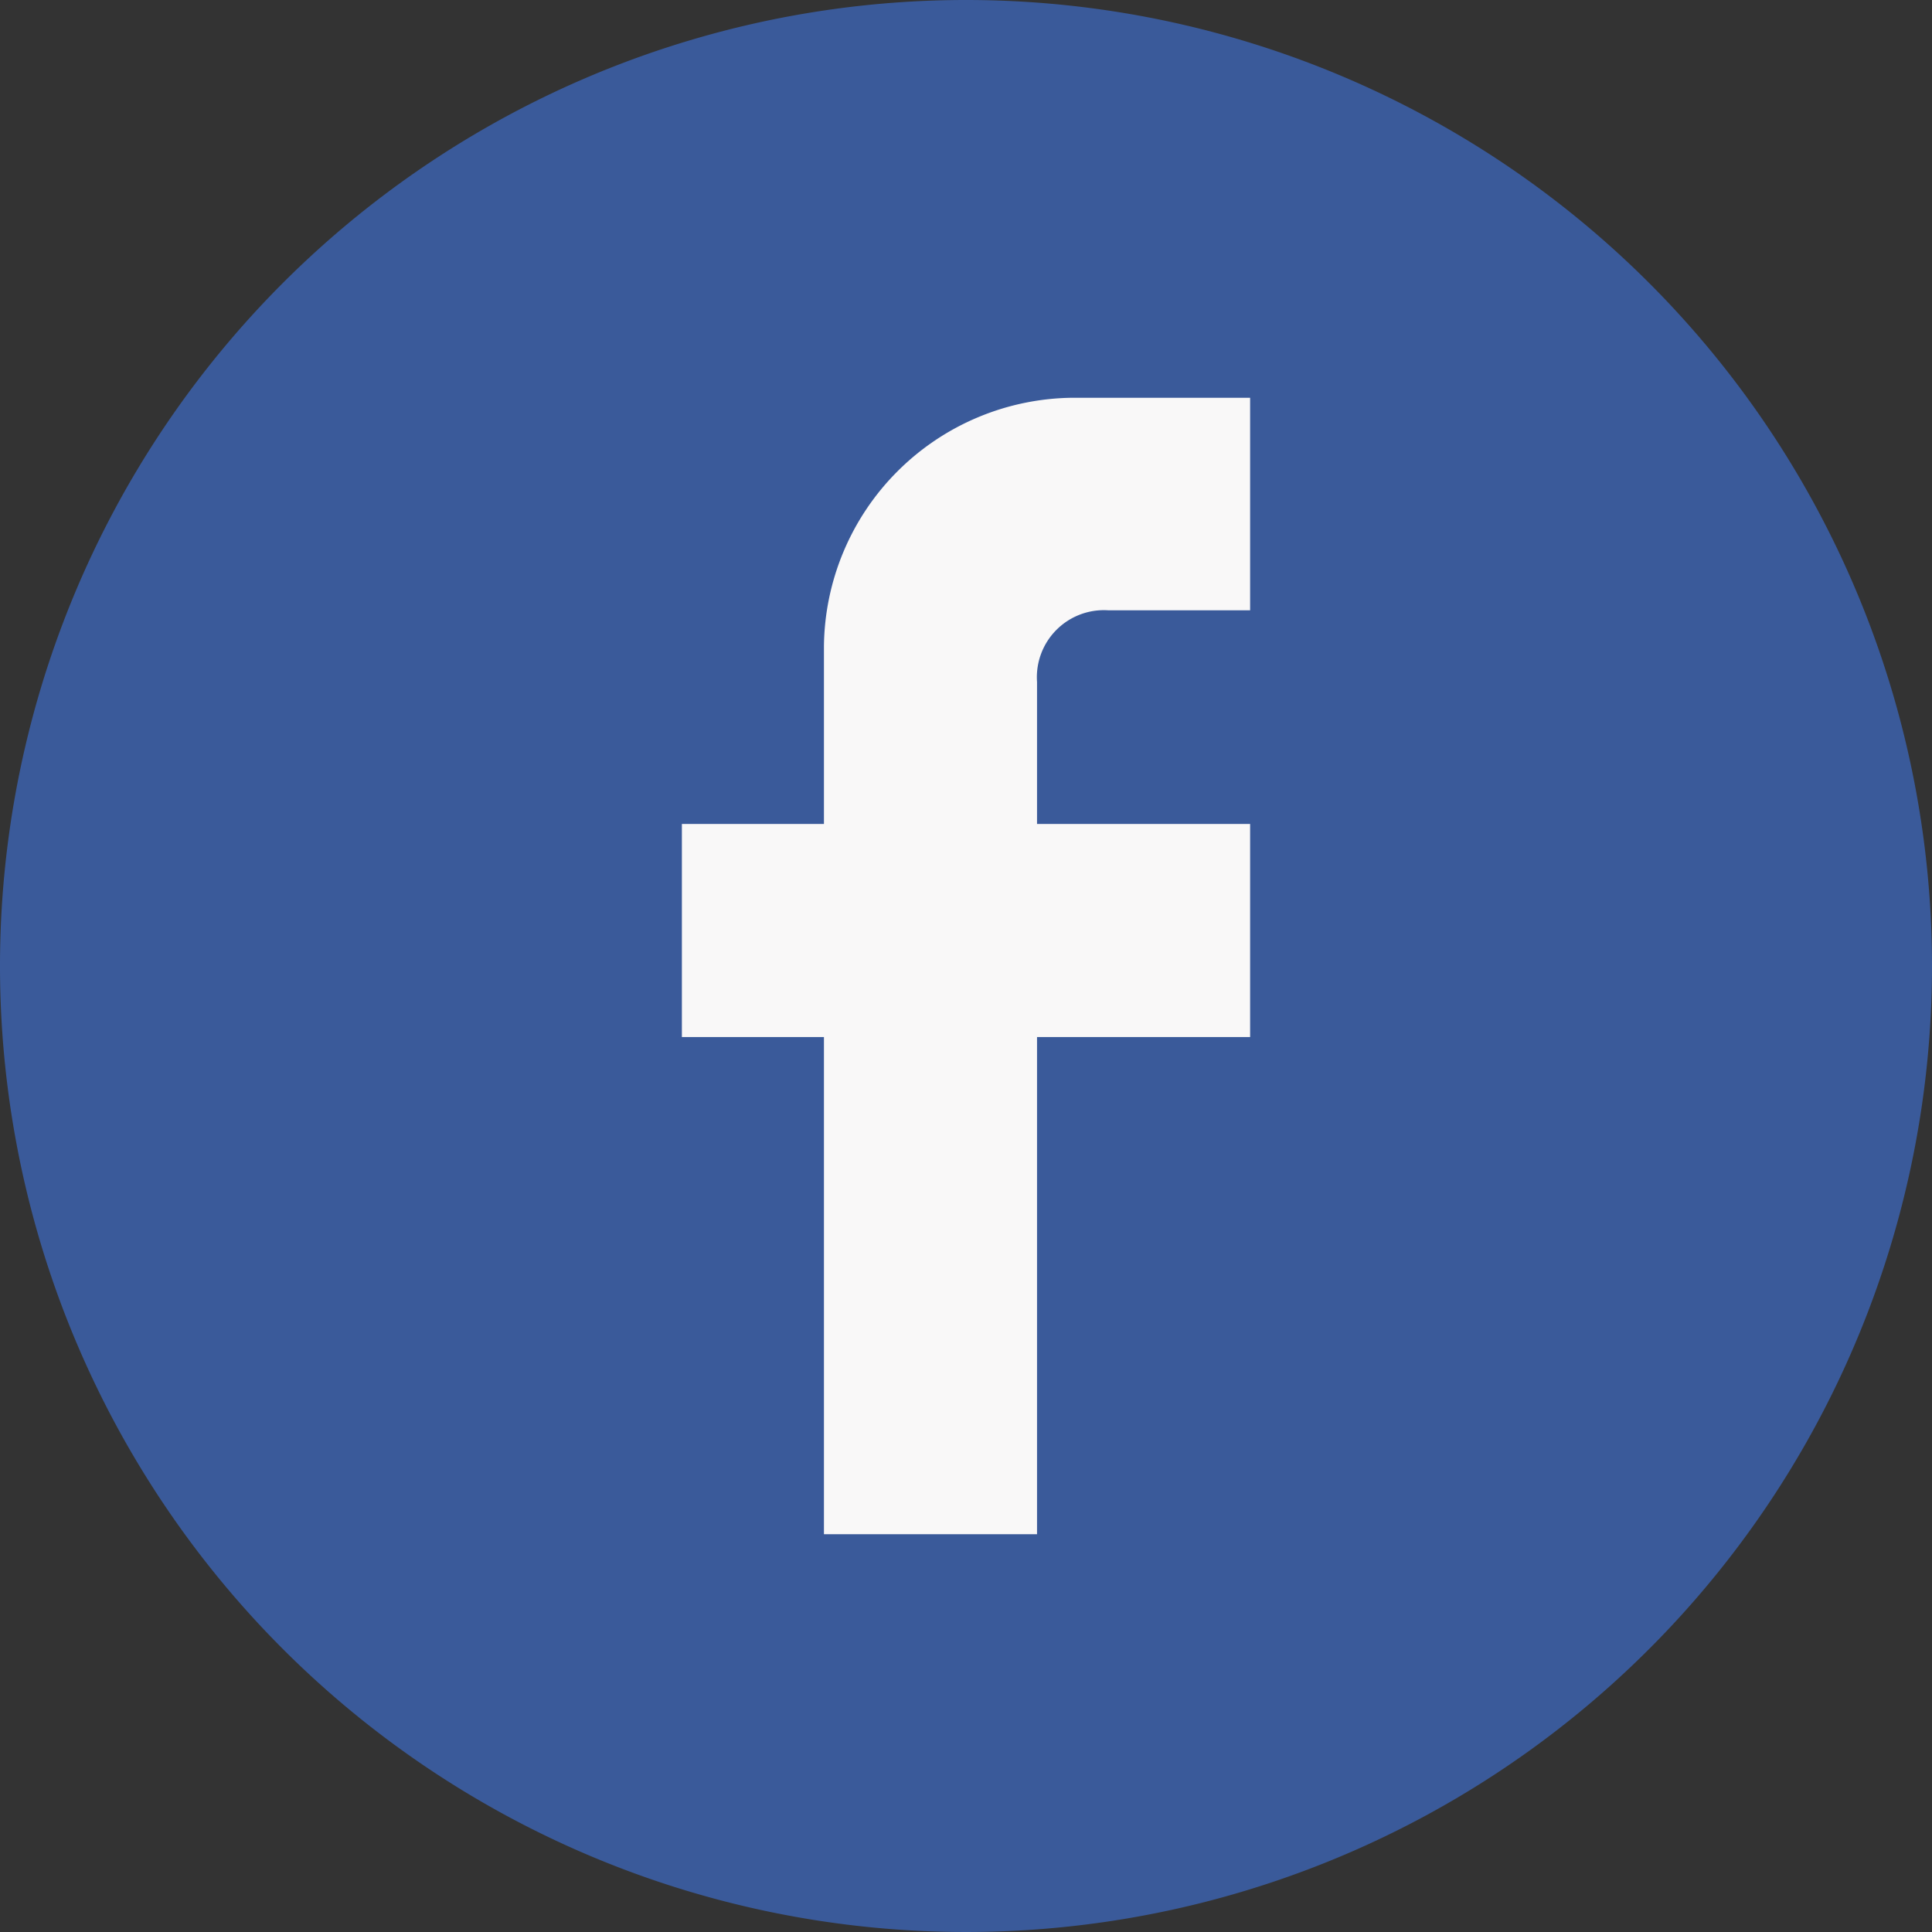
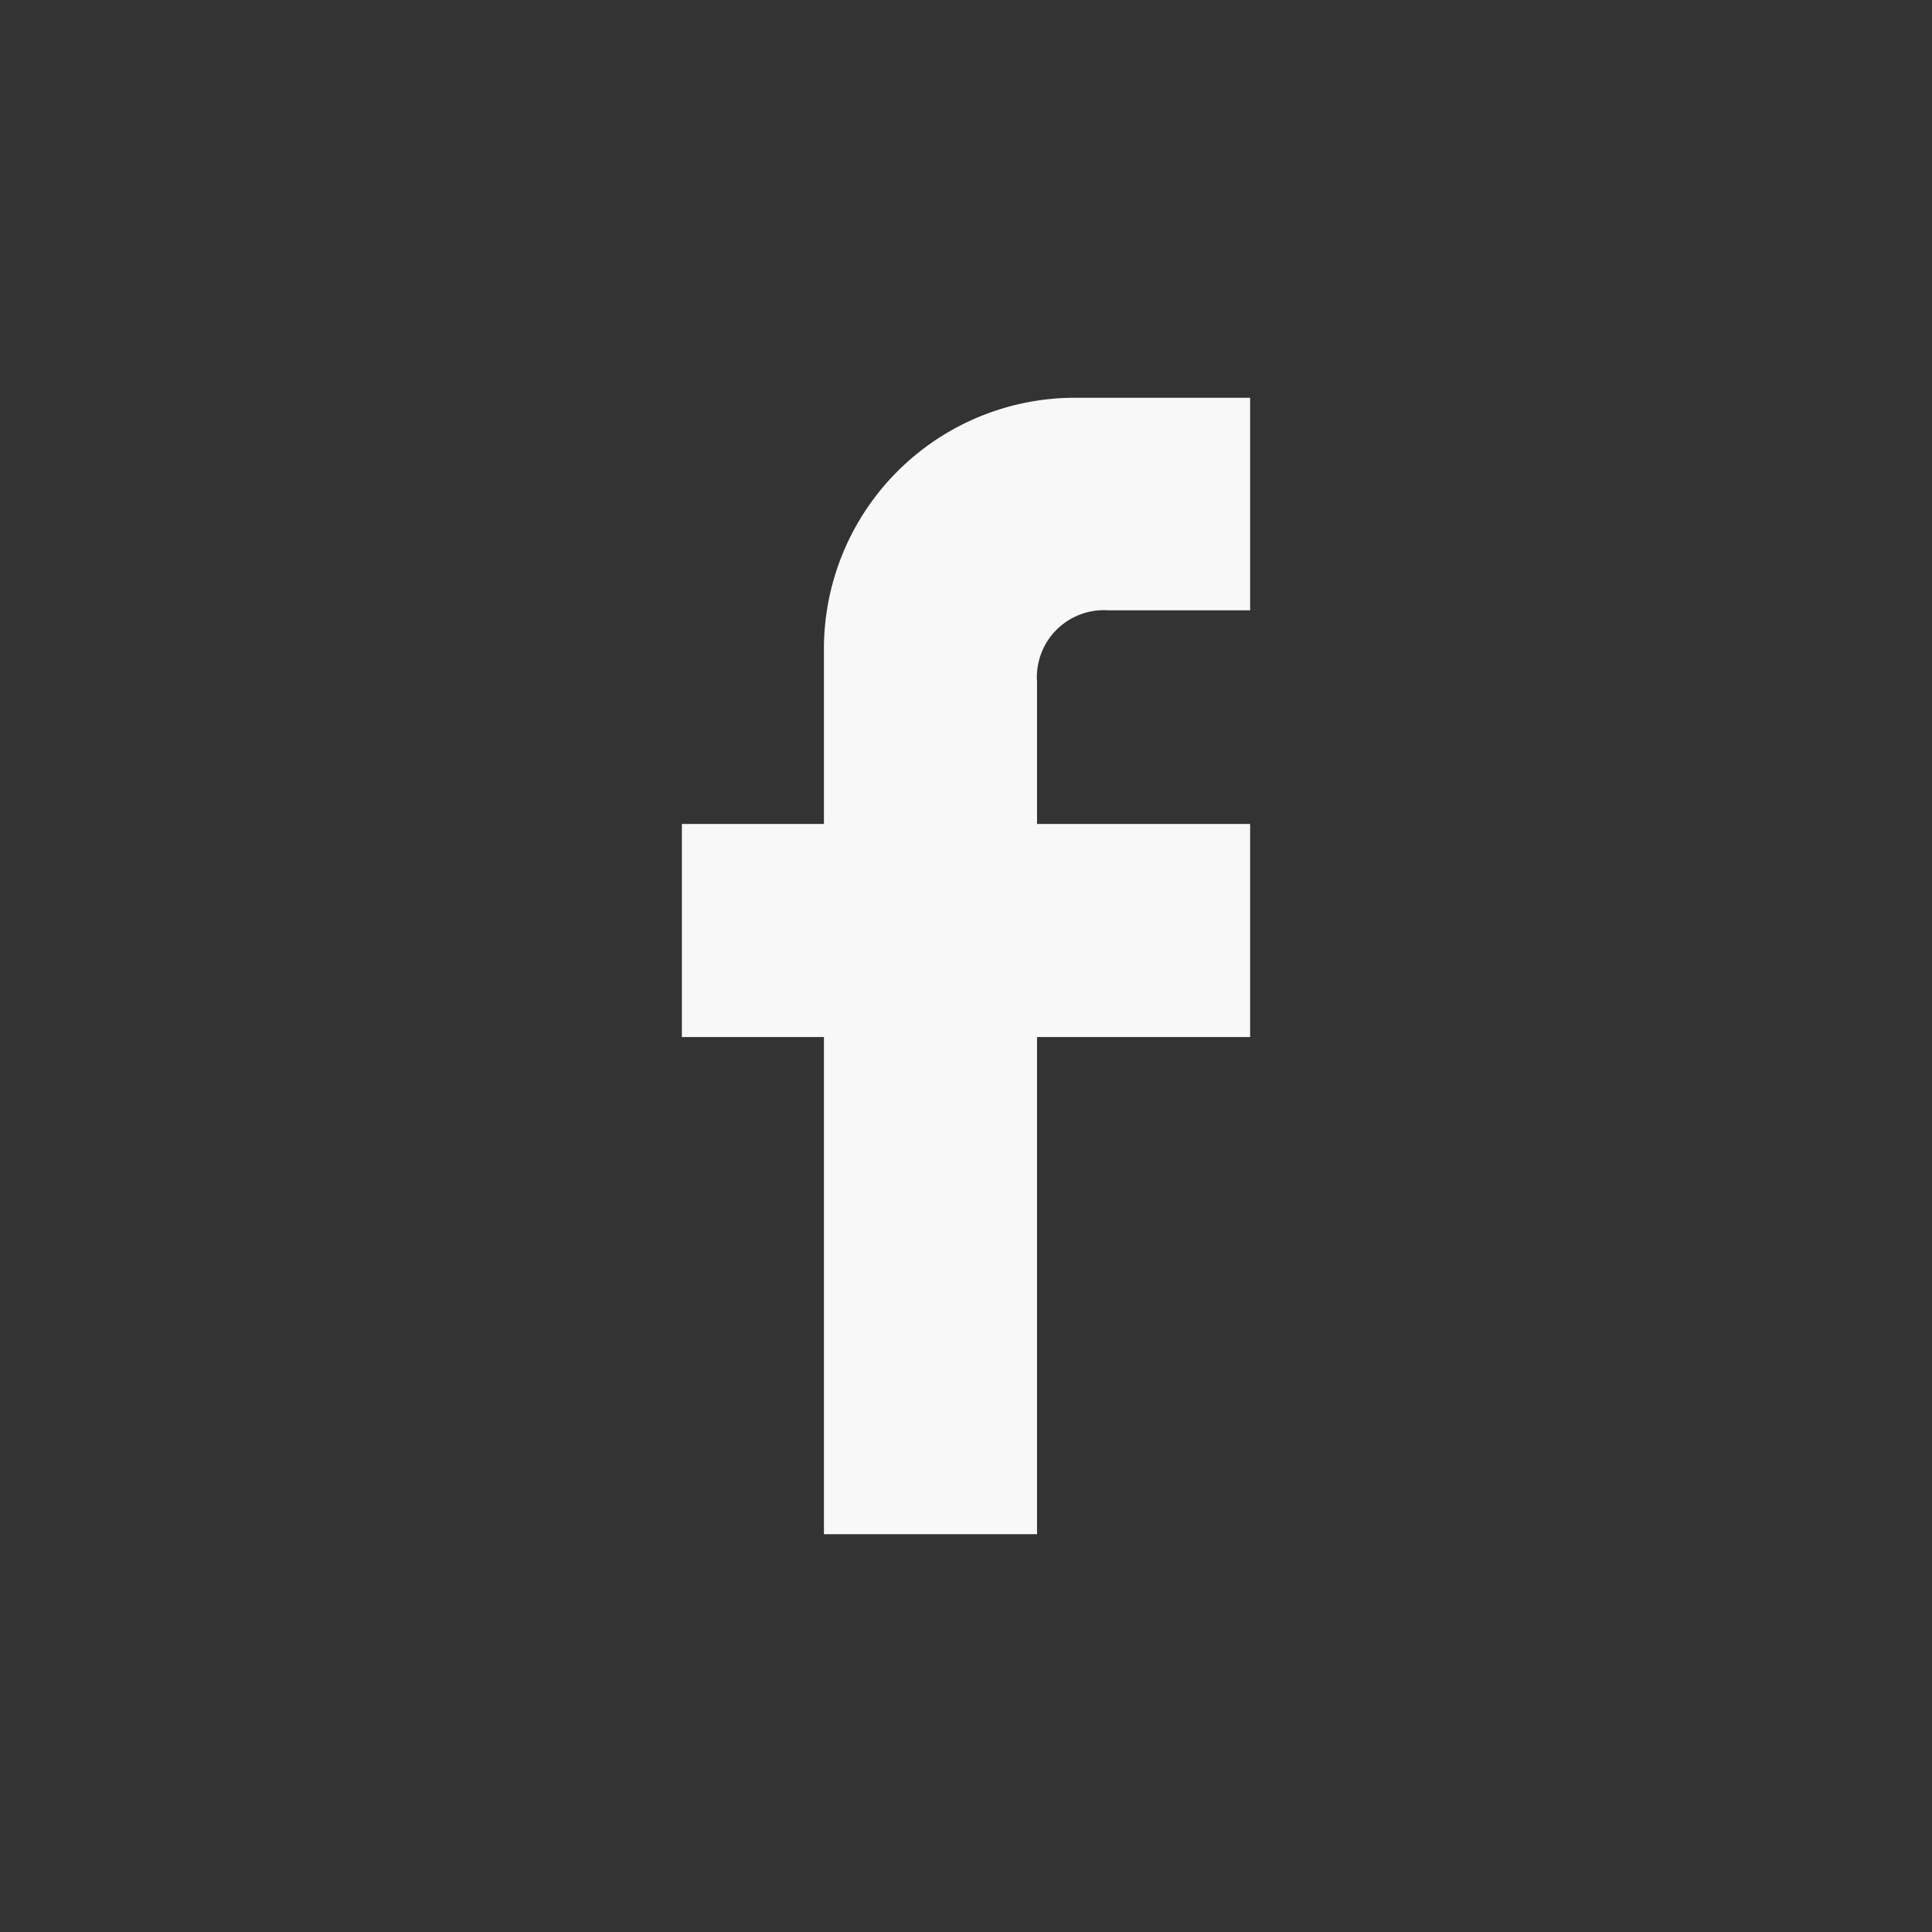
<svg xmlns="http://www.w3.org/2000/svg" viewBox="0 0 34 34">
  <rect x="0" y="0" width="34" height="34" fill="#333333" stroke="none" />
  <defs>
    <style>.a{fill:#3a5a9a;}.b{fill:#f9f8f8;}</style>
  </defs>
  <title>icon-fb</title>
-   <path class="a" d="M34,17A17,17,0,1,1,17,0,17,17,0,0,1,34,17" />
  <path class="b" d="M22,7v3.74H19.5A1.18,1.18,0,0,0,18.25,12V14.5H22v3.75H18.25V27H14.5V18.25H12V14.5h2.5V11.37A4.42,4.42,0,0,1,18.88,7Z" />
</svg>